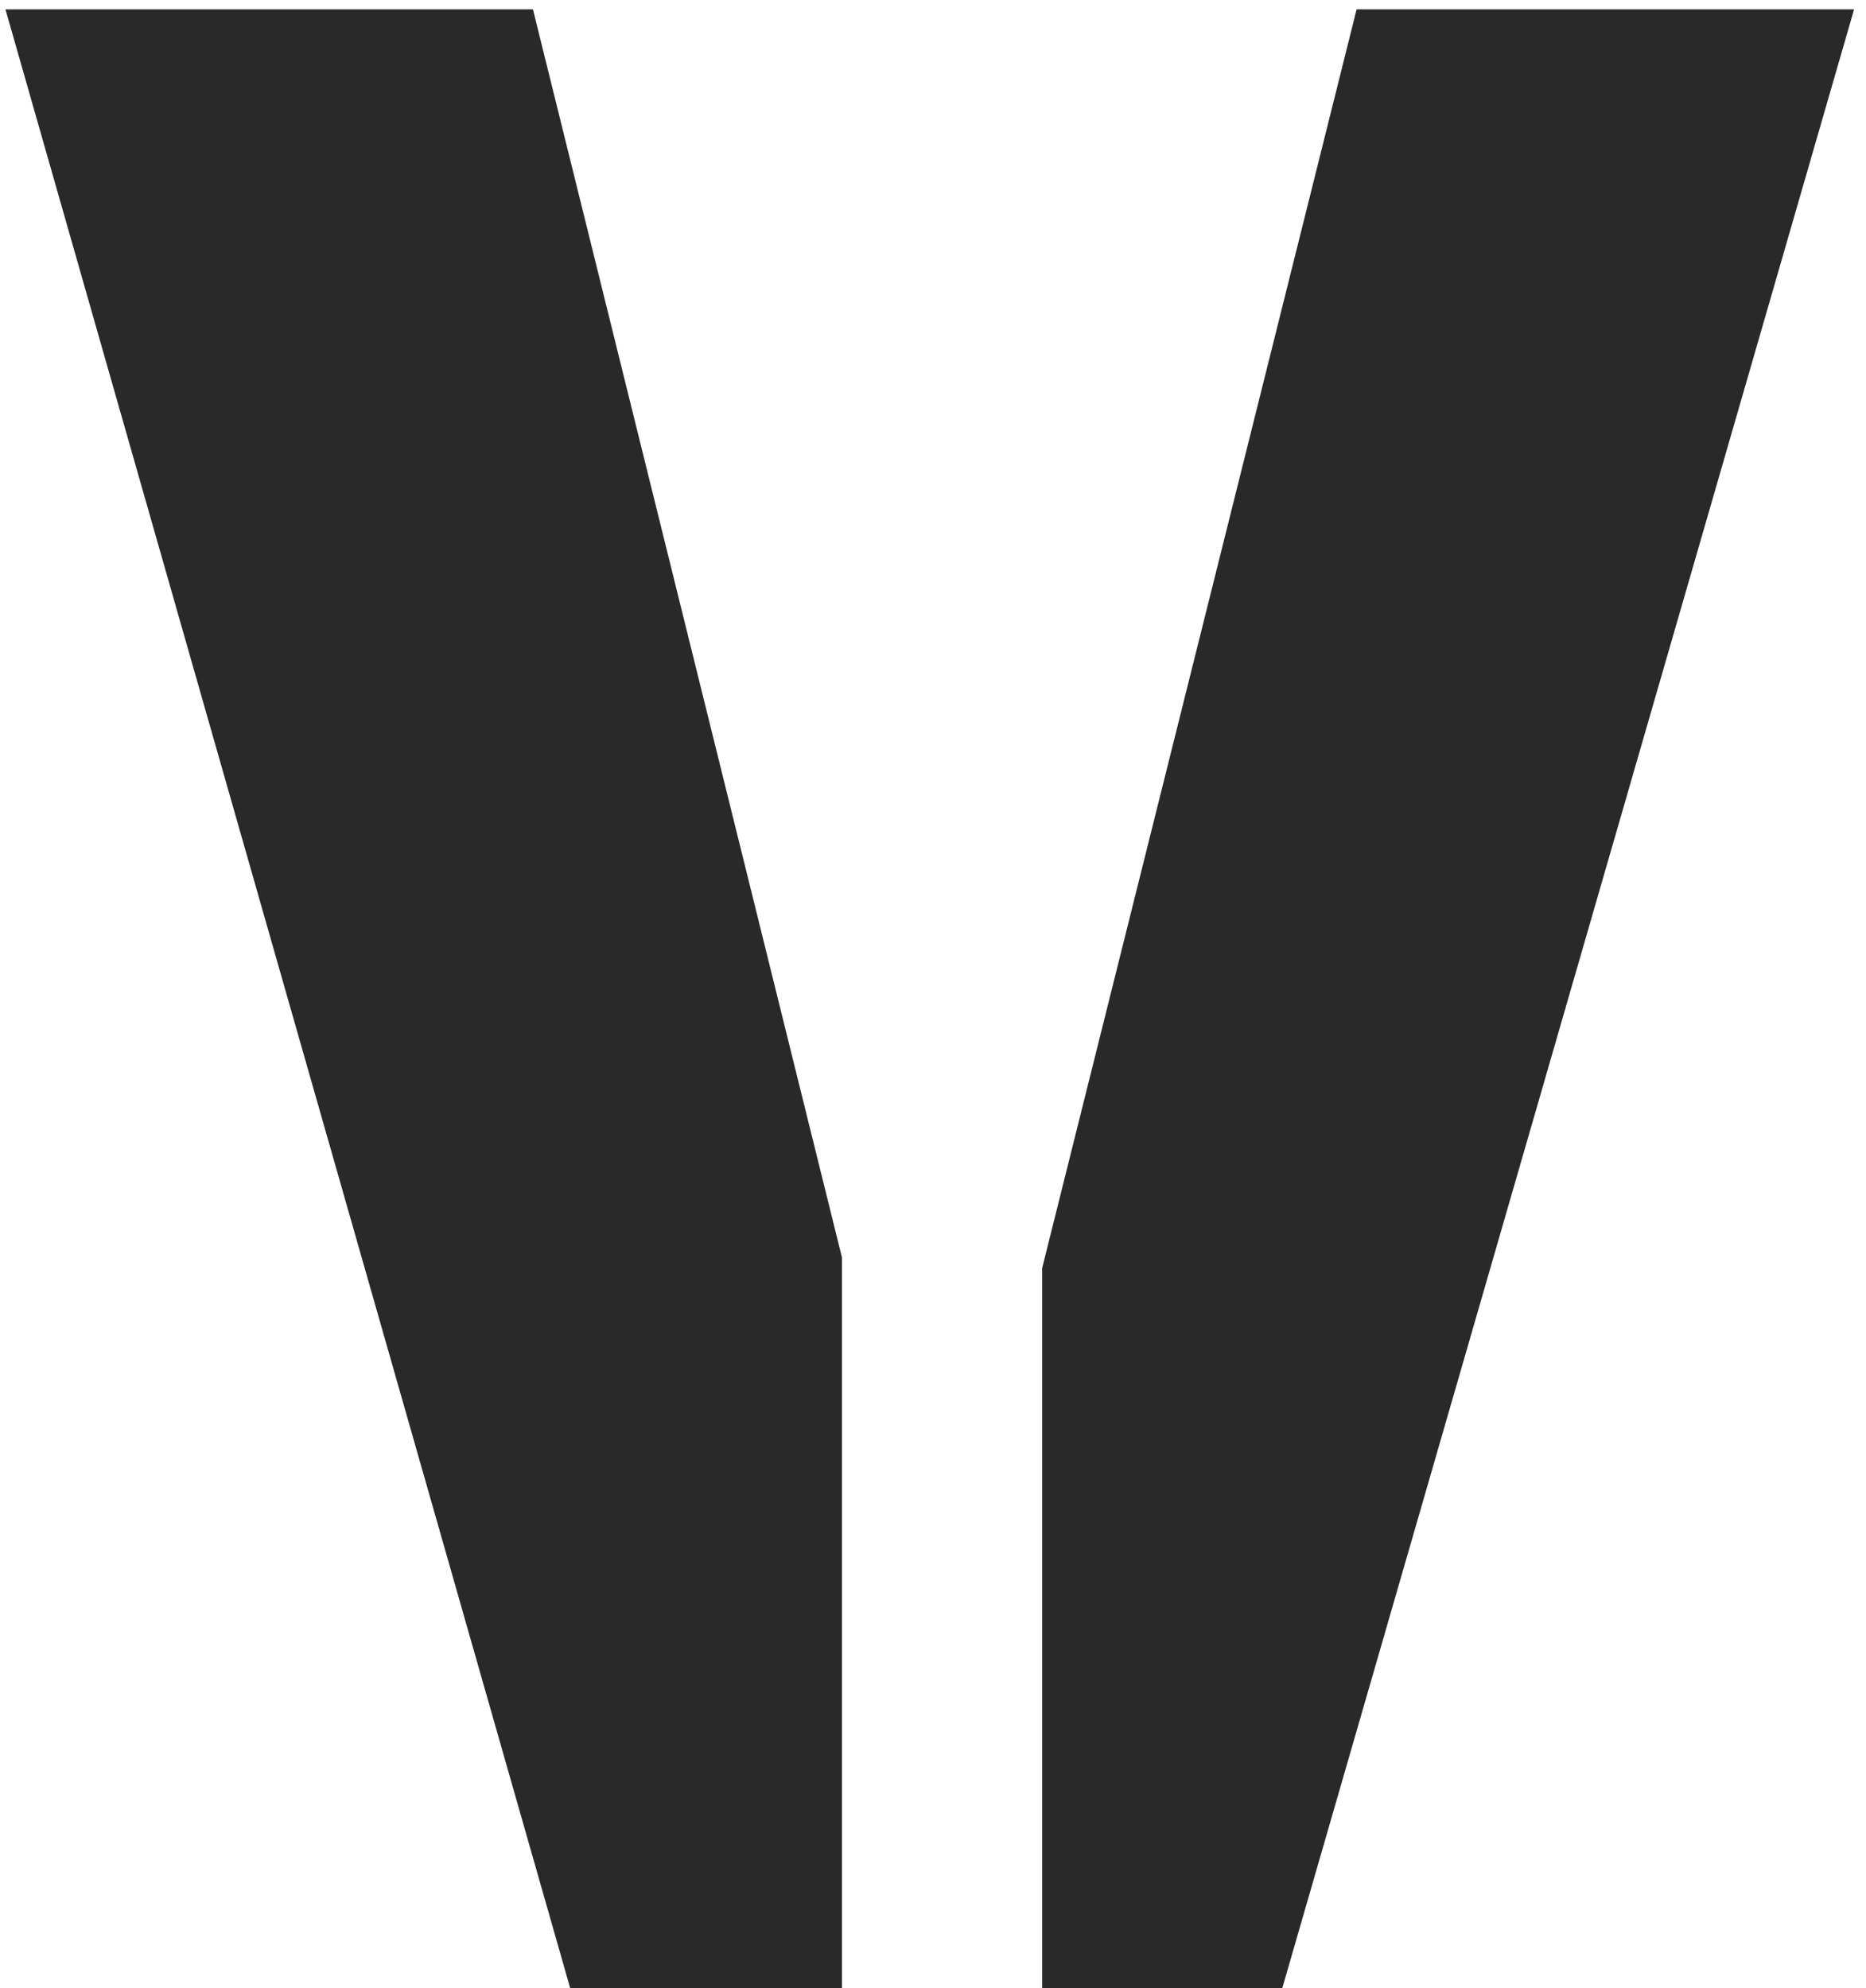
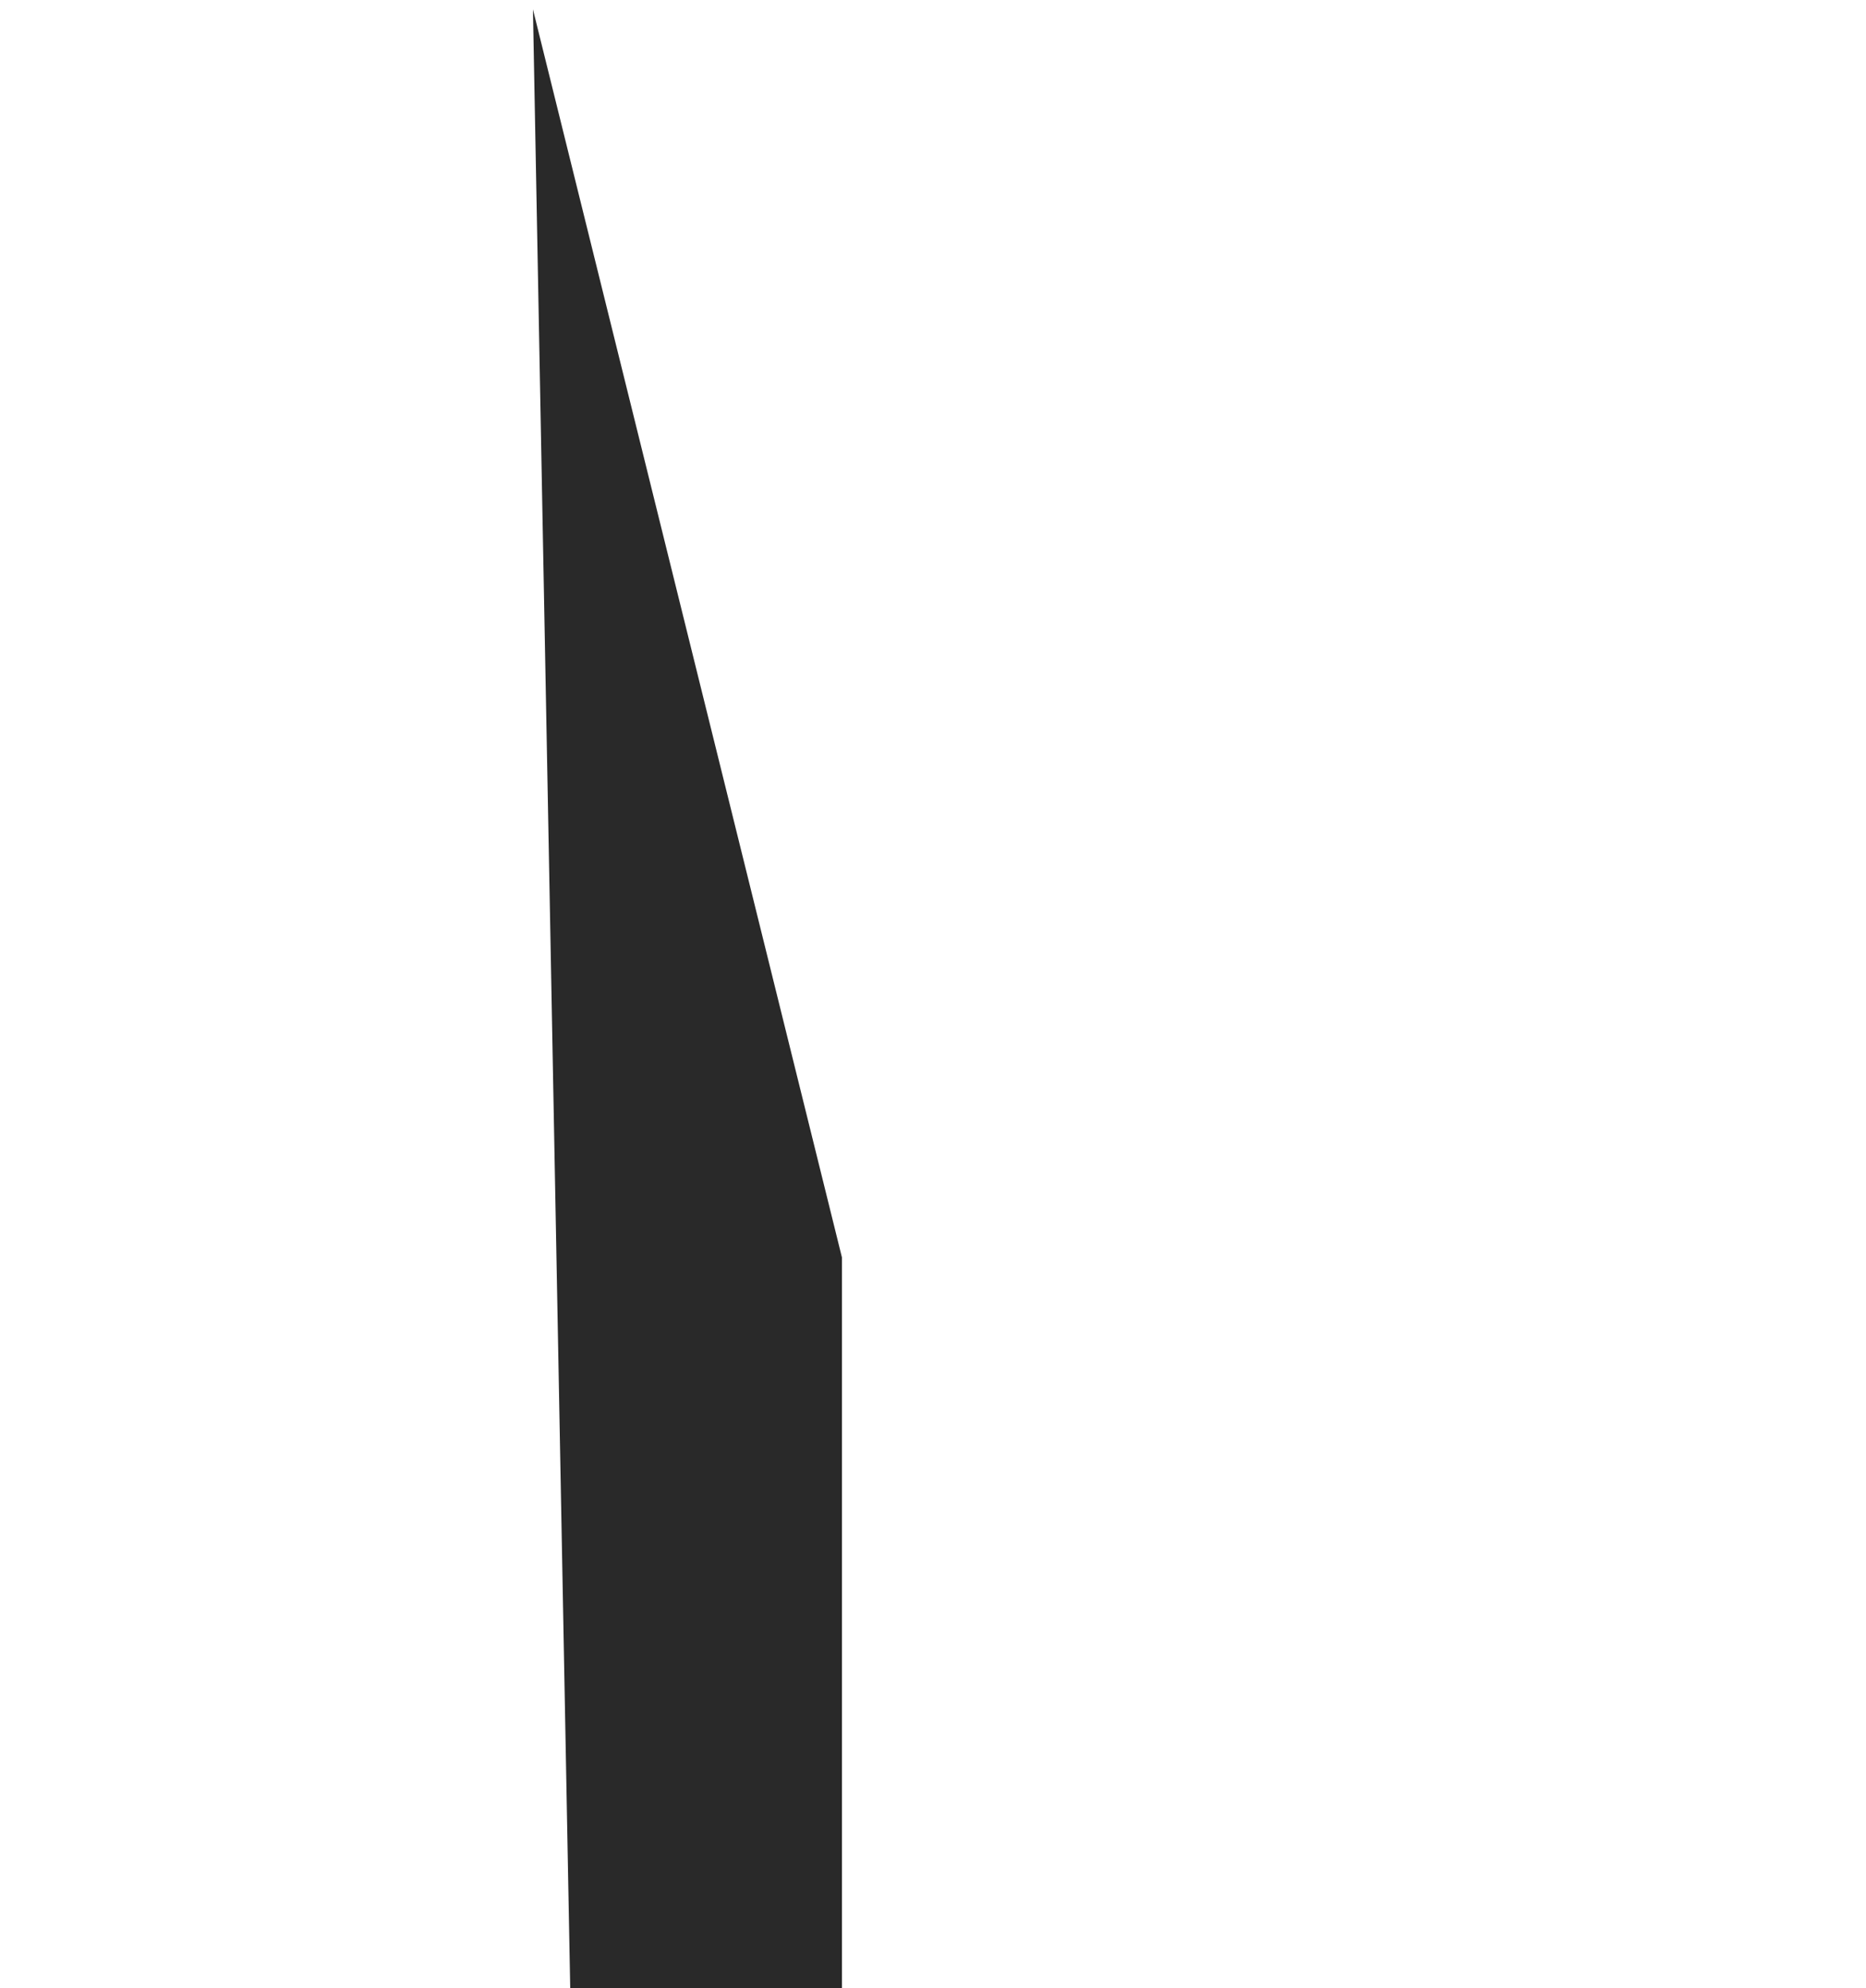
<svg xmlns="http://www.w3.org/2000/svg" width="153" height="163" viewBox="0 0 153 163" fill="none">
-   <path d="M69.033 103.08L43.698 0.767H0.447L46.755 163H69.033V103.08Z" fill="#292929" />
-   <path d="M85.449 103.964V163H105.135L152.022 0.767H111.232L85.449 103.964Z" fill="#292929" />
+   <path d="M69.033 103.08L43.698 0.767L46.755 163H69.033V103.08Z" fill="#292929" />
</svg>